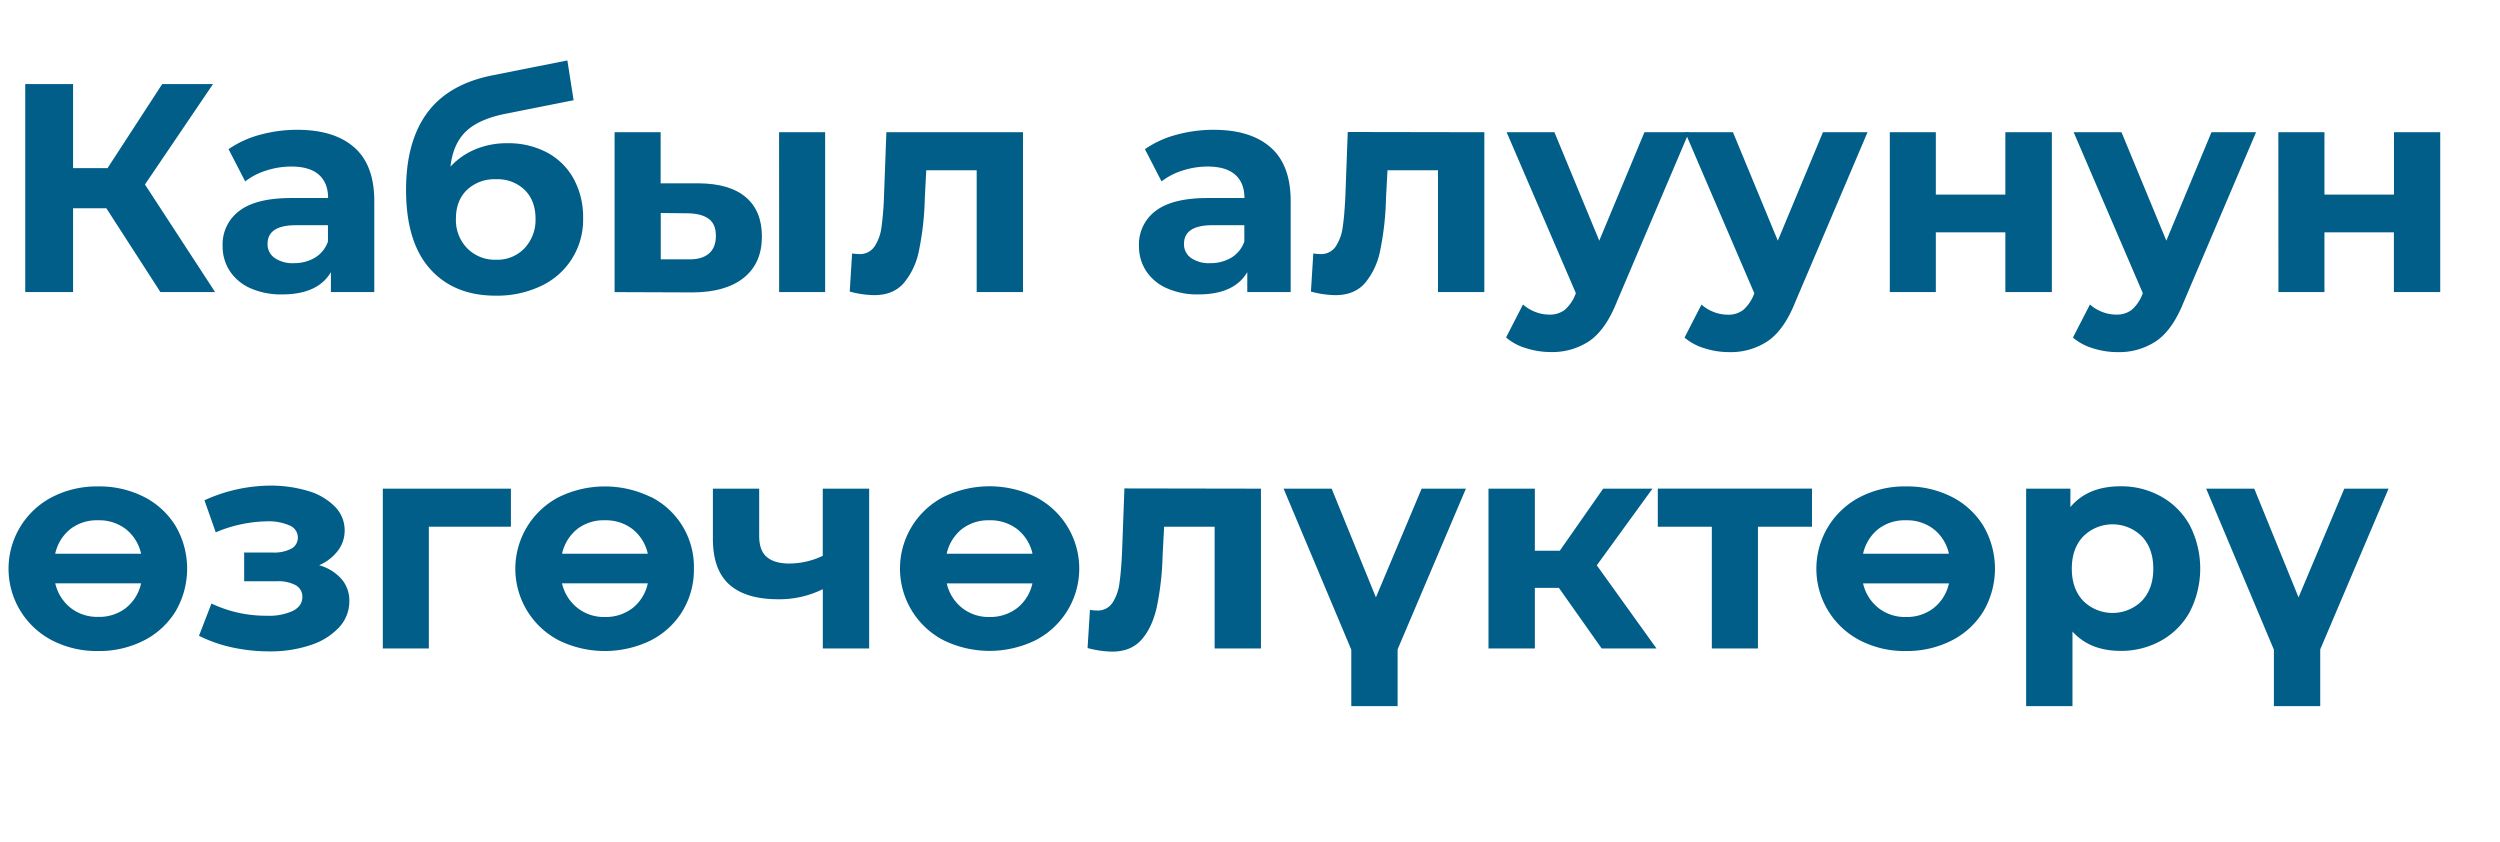
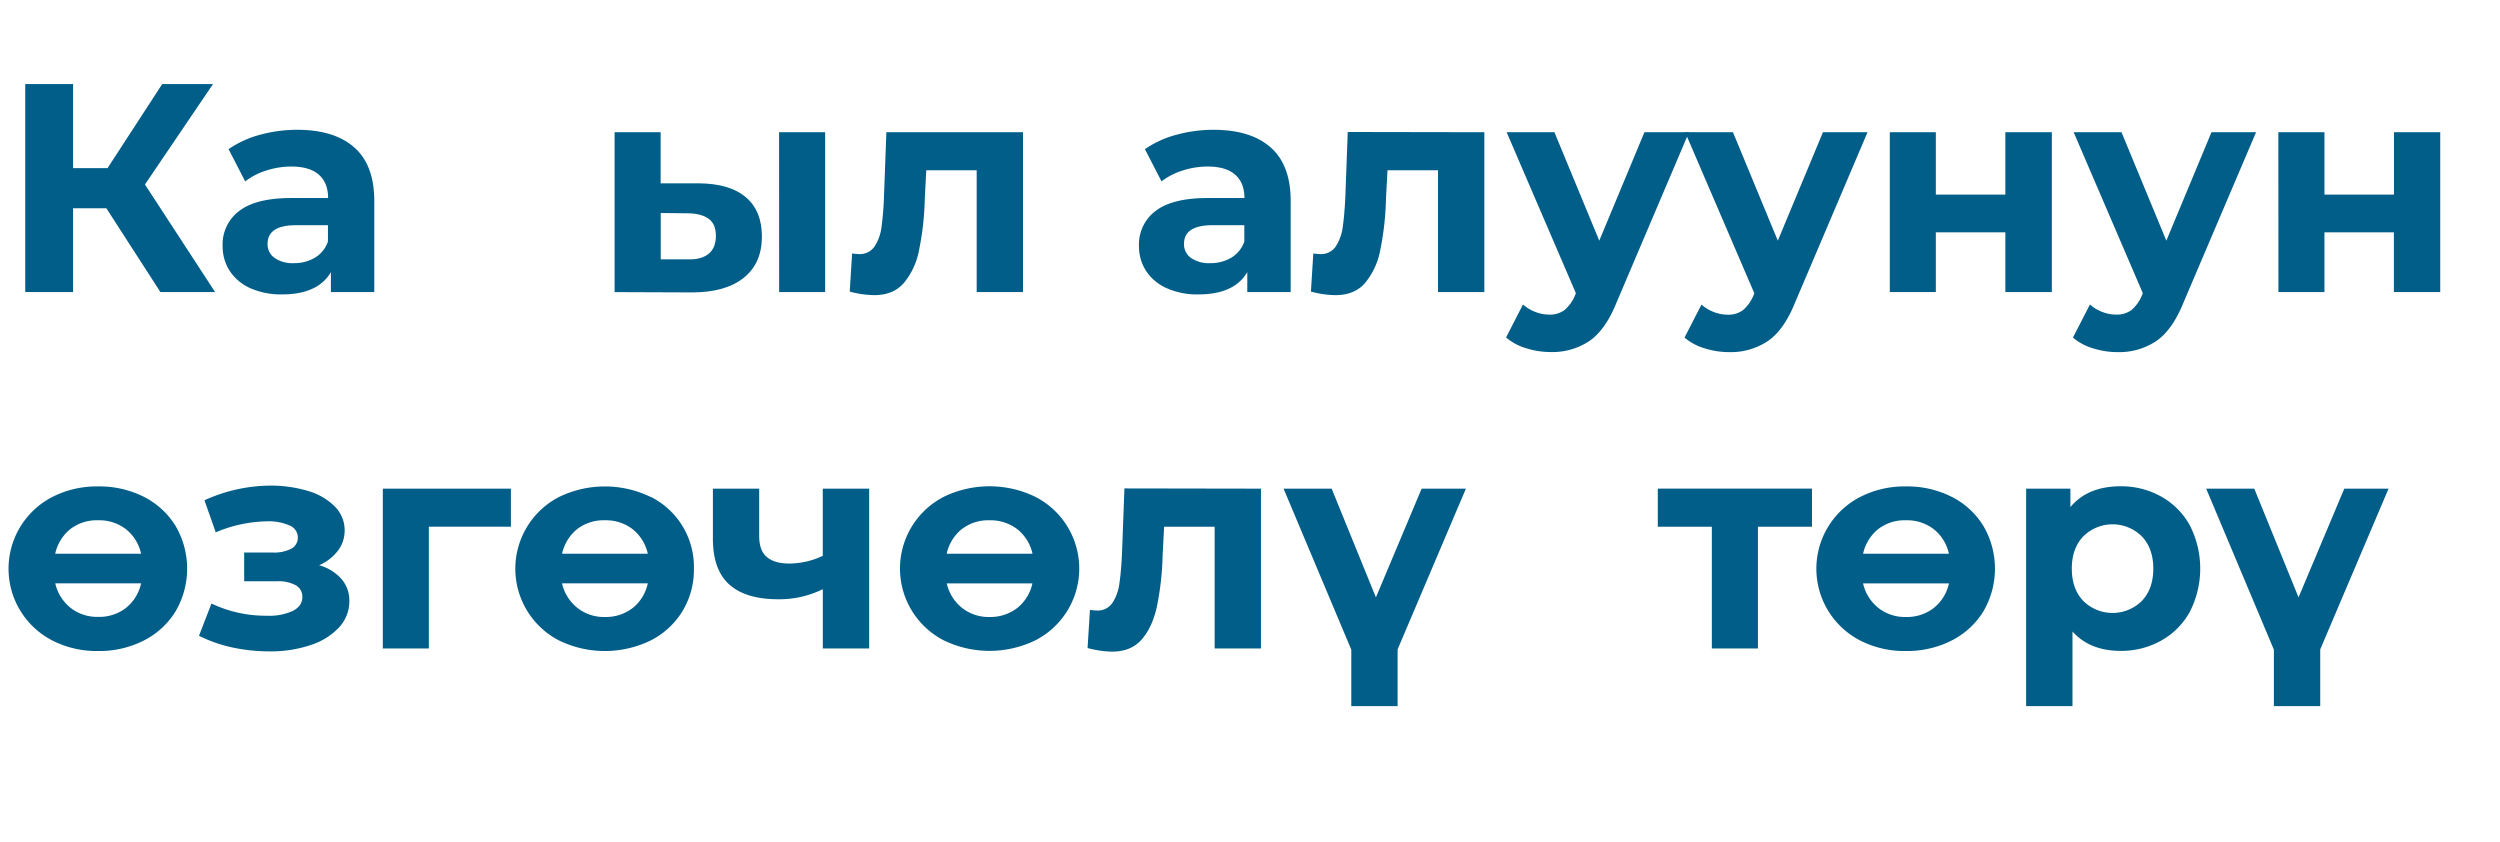
<svg xmlns="http://www.w3.org/2000/svg" viewBox="0 0 852.89 287.35">
  <defs>
    <style>.cls-1{fill:#005e89;}.cls-2{fill:none;}</style>
  </defs>
  <g id="Layer_2" data-name="Layer 2">
    <g id="Layer_1-2" data-name="Layer 1">
      <path class="cls-1" d="M36.28,71.05H24.93V99.63H8.61V28.69H24.93V57.37H36.68L55.33,28.69H72.66L49.45,62.94,73.37,99.63H54.72Z" />
      <path class="cls-1" d="M120.9,50.33q6.78,6,6.79,18.19V99.63h-14.8V92.84q-4.45,7.59-16.62,7.6a25.74,25.74,0,0,1-10.89-2.13,16.29,16.29,0,0,1-7-5.88,15.29,15.29,0,0,1-2.43-8.51,14.21,14.21,0,0,1,5.73-12q5.72-4.35,17.68-4.36h12.57q0-5.16-3.14-7.95t-9.43-2.79a27.57,27.57,0,0,0-8.56,1.37,22.46,22.46,0,0,0-7.15,3.7l-5.67-11A34.39,34.39,0,0,1,88.62,46a47.87,47.87,0,0,1,12.82-1.72Q114.1,44.3,120.9,50.33ZM107.42,87.92a10.29,10.29,0,0,0,4.46-5.52V76.83H101q-9.72,0-9.72,6.38A5.66,5.66,0,0,0,93.69,88a10.64,10.64,0,0,0,6.53,1.78A13.78,13.78,0,0,0,107.42,87.92Z" />
-       <path class="cls-1" d="M186.67,52.05a22.38,22.38,0,0,1,9.07,9,27.28,27.28,0,0,1,3.19,13.37,24.83,24.83,0,0,1-14.39,23.16,34.94,34.94,0,0,1-15.41,3.29q-14.28,0-22.44-9.17t-8.16-26.9q0-16.42,7.14-26.2t21.94-12.82l25.95-5.17,2.13,13.58-22.91,4.56Q163.46,40.55,159,44.8t-5.32,12.06a24,24,0,0,1,8.51-5.93A27.92,27.92,0,0,1,173,48.86,28.22,28.22,0,0,1,186.67,52.05ZM179,84.63a14.09,14.09,0,0,0,3.7-10q0-6.18-3.7-9.83a13.27,13.27,0,0,0-9.77-3.65,13.61,13.61,0,0,0-9.94,3.65q-3.75,3.65-3.75,9.83a13.73,13.73,0,0,0,3.86,10.08,13.21,13.21,0,0,0,9.83,3.9A12.76,12.76,0,0,0,179,84.63Z" />
      <path class="cls-1" d="M254.46,67.3q5.47,4.67,5.47,13.38,0,9.12-6.18,14.08t-17.53,5l-26.55-.1V45.11h15.71V62.54h13Q249,62.63,254.46,67.3ZM241.79,86.55c1.63-1.35,2.44-3.37,2.44-6.08s-.8-4.56-2.39-5.77-3.93-1.86-7-1.93l-9.42-.1V88.48h9.42Q239.36,88.59,241.79,86.55Zm24-41.44h15.71V99.63H265.81Z" />
      <path class="cls-1" d="M349,45.11V99.63H333.2V58.08H316l-.5,9.62a98.7,98.7,0,0,1-2,17.84,24.53,24.53,0,0,1-5.27,11.15q-3.65,4.05-10.13,4a33.48,33.48,0,0,1-8.21-1.22l.81-13a20.71,20.71,0,0,0,2.33.21,6,6,0,0,0,5.32-2.59,15.58,15.58,0,0,0,2.38-6.58A104.2,104.2,0,0,0,301.58,67l.81-21.89Z" />
      <path class="cls-1" d="M433.53,50.33q6.78,6,6.79,18.19V99.63h-14.8V92.84q-4.45,7.59-16.62,7.6A25.74,25.74,0,0,1,398,98.31,16.23,16.23,0,0,1,391,92.43a15.29,15.29,0,0,1-2.43-8.51,14.21,14.21,0,0,1,5.73-12q5.72-4.35,17.68-4.36h12.57q0-5.16-3.15-7.95t-9.42-2.79a27.52,27.52,0,0,0-8.56,1.37,22.46,22.46,0,0,0-7.15,3.7l-5.67-11A34.28,34.28,0,0,1,401.25,46a47.82,47.82,0,0,1,12.82-1.72Q426.73,44.3,433.53,50.33ZM420.05,87.92a10.29,10.29,0,0,0,4.46-5.52V76.83H413.66q-9.72,0-9.73,6.38A5.67,5.67,0,0,0,406.32,88a10.64,10.64,0,0,0,6.53,1.78A13.81,13.81,0,0,0,420.05,87.92Z" />
      <path class="cls-1" d="M506.39,45.11V99.63H490.58V58.08H473.35l-.51,9.62a98.81,98.81,0,0,1-2,17.84,24.53,24.53,0,0,1-5.27,11.15q-3.65,4.05-10.14,4a33.47,33.47,0,0,1-8.2-1.22l.81-13a20.52,20.52,0,0,0,2.33.21,6,6,0,0,0,5.32-2.59,15.71,15.71,0,0,0,2.38-6.58c.4-2.67.71-6.2.91-10.59l.81-21.89Z" />
      <path class="cls-1" d="M576.21,45.11,551.58,103q-3.75,9.42-9.27,13.28A22.76,22.76,0,0,1,529,120.1a27.66,27.66,0,0,1-8.41-1.32,18.54,18.54,0,0,1-6.79-3.65l5.78-11.25a13.69,13.69,0,0,0,4.21,2.54,13.21,13.21,0,0,0,4.71.91,8.41,8.41,0,0,0,5.27-1.57,13.48,13.48,0,0,0,3.65-5.22l.2-.51L514,45.11H530.3l15.3,37,15.41-37Z" />
      <path class="cls-1" d="M637.12,45.11,612.49,103q-3.75,9.42-9.27,13.28a22.8,22.8,0,0,1-13.33,3.85,27.61,27.61,0,0,1-8.41-1.32,18.54,18.54,0,0,1-6.79-3.65l5.78-11.25a13.52,13.52,0,0,0,4.2,2.54,13.29,13.29,0,0,0,4.71.91,8.39,8.39,0,0,0,5.27-1.57,13.38,13.38,0,0,0,3.65-5.22l.2-.51L574.89,45.11h16.32l15.3,37,15.4-37Z" />
      <path class="cls-1" d="M644.72,45.11h15.7V66.39h23.72V45.11H700V99.63H684.14V79.26H660.42V99.63h-15.7Z" />
      <path class="cls-1" d="M769.67,45.11,745,103q-3.75,9.42-9.27,13.28a22.78,22.78,0,0,1-13.33,3.85,27.61,27.61,0,0,1-8.41-1.32,18.54,18.54,0,0,1-6.79-3.65L713,103.88a13.52,13.52,0,0,0,4.2,2.54,13.3,13.3,0,0,0,4.72.91,8.38,8.38,0,0,0,5.26-1.57,13.28,13.28,0,0,0,3.65-5.22l.21-.51L707.44,45.11h16.32l15.3,37,15.4-37Z" />
      <path class="cls-1" d="M777.27,45.11H793V66.39h23.72V45.11H832.5V99.63H816.69V79.26H793V99.63h-15.7Z" />
      <path class="cls-1" d="M49.1,169.5a27,27,0,0,1,10.84,10,28.89,28.89,0,0,1,0,29,27,27,0,0,1-10.84,10,33.52,33.52,0,0,1-15.66,3.6,33.16,33.16,0,0,1-15.6-3.6,27.53,27.53,0,0,1,0-48.95,33.16,33.16,0,0,1,15.6-3.6A33.52,33.52,0,0,1,49.1,169.5ZM24,180.5a14.8,14.8,0,0,0-5.17,8.41H48.14a14.71,14.71,0,0,0-5.22-8.41,14.93,14.93,0,0,0-9.48-3A14.7,14.7,0,0,0,24,180.5Zm18.9,26.95A14.71,14.71,0,0,0,48.14,199H18.85a14.92,14.92,0,0,0,5.22,8.36,14.62,14.62,0,0,0,9.37,3.09A14.93,14.93,0,0,0,42.92,207.45Z" />
      <path class="cls-1" d="M116.49,197.52a11.19,11.19,0,0,1,2.69,7.5,13.08,13.08,0,0,1-3.55,9.07,23,23,0,0,1-9.73,6,42.78,42.78,0,0,1-14,2.13,60,60,0,0,1-12.56-1.32,47.62,47.62,0,0,1-11.45-4l4.25-11a43.33,43.33,0,0,0,19.06,4.16,19.14,19.14,0,0,0,8.76-1.67q3.19-1.68,3.19-4.72a4.41,4.41,0,0,0-2.23-4,12.5,12.5,0,0,0-6.48-1.37H83.3V188.5H93a12.73,12.73,0,0,0,6.38-1.31,4.22,4.22,0,0,0,2.23-3.86,4.43,4.43,0,0,0-2.78-4.05,18,18,0,0,0-8-1.42,46.5,46.5,0,0,0-17.23,3.75l-3.85-10.94a55,55,0,0,1,22.09-5,44.45,44.45,0,0,1,13.23,1.82,21.12,21.12,0,0,1,9.17,5.33,11.42,11.42,0,0,1,3.34,8.15,11.19,11.19,0,0,1-2.33,6.94,16,16,0,0,1-6.38,4.92A15.88,15.88,0,0,1,116.49,197.52Z" />
      <path class="cls-1" d="M174.3,179.69h-28v41.54h-15.7V166.71H174.3Z" />
      <path class="cls-1" d="M222,169.5A26.71,26.71,0,0,1,236.73,194a27.26,27.26,0,0,1-3.9,14.5,27,27,0,0,1-10.85,10,35.73,35.73,0,0,1-31.26,0,27.54,27.54,0,0,1,0-48.95,35.73,35.73,0,0,1,31.26,0Zm-25.08,11a14.8,14.8,0,0,0-5.17,8.41H221a14.71,14.71,0,0,0-5.22-8.41,14.92,14.92,0,0,0-9.47-3A14.73,14.73,0,0,0,196.9,180.5Zm18.9,26.95A14.71,14.71,0,0,0,221,199H191.73A14.92,14.92,0,0,0,197,207.4a14.65,14.65,0,0,0,9.38,3.09A14.92,14.92,0,0,0,215.8,207.45Z" />
      <path class="cls-1" d="M296.52,166.71v54.52H280.71V201a33.48,33.48,0,0,1-15.2,3.44q-11.06,0-16.67-5t-5.63-15.56V166.71H259v16.12q0,5,2.59,7.19t7.45,2.23a26.6,26.6,0,0,0,11.65-2.63V166.71Z" />
      <path class="cls-1" d="M353.22,169.5a27.49,27.49,0,0,1,0,48.95,35.75,35.75,0,0,1-31.27,0,27.54,27.54,0,0,1,0-48.95,35.75,35.75,0,0,1,31.27,0Zm-25.08,11a14.75,14.75,0,0,0-5.17,8.41h29.28A14.65,14.65,0,0,0,347,180.5a15,15,0,0,0-9.48-3A14.68,14.68,0,0,0,328.14,180.5ZM347,207.45a14.65,14.65,0,0,0,5.21-8.41H323a14.81,14.81,0,0,0,5.22,8.36,14.62,14.62,0,0,0,9.37,3.09A15,15,0,0,0,347,207.45Z" />
      <path class="cls-1" d="M430.18,166.71v54.52h-15.8V179.69H397.15l-.51,9.62a98.81,98.81,0,0,1-2,17.84q-1.62,7.09-5.27,11.15t-10.13,4a34,34,0,0,1-8.21-1.22l.81-13a20.07,20.07,0,0,0,2.33.2,6,6,0,0,0,5.32-2.58,15.62,15.62,0,0,0,2.39-6.59c.4-2.67.71-6.19.91-10.59l.81-21.89Z" />
      <path class="cls-1" d="M476.8,221.54V240.9H461V221.64l-23.1-54.93H454.3l15.1,37.09L485,166.71h15.1Z" />
-       <path class="cls-1" d="M531.83,200.56h-8.21v20.67H507.81V166.71h15.81v21.18h8.51l14.8-21.18h16.82l-19,26.15,20.37,28.37H546.42Z" />
      <path class="cls-1" d="M618.17,179.69H599.73v41.54H584V179.69H565.57v-13h52.6Z" />
      <path class="cls-1" d="M665.85,169.5a27,27,0,0,1,10.84,10,28.89,28.89,0,0,1,0,29,27,27,0,0,1-10.84,10,33.52,33.52,0,0,1-15.66,3.6,33.16,33.16,0,0,1-15.6-3.6,27.53,27.53,0,0,1,0-48.95,33.16,33.16,0,0,1,15.6-3.6A33.52,33.52,0,0,1,665.85,169.5Zm-25.08,11a14.8,14.8,0,0,0-5.17,8.41h29.29a14.71,14.71,0,0,0-5.22-8.41,14.93,14.93,0,0,0-9.48-3A14.72,14.72,0,0,0,640.77,180.5Zm18.9,26.95a14.71,14.71,0,0,0,5.22-8.41H635.6a14.92,14.92,0,0,0,5.22,8.36,14.62,14.62,0,0,0,9.37,3.09A14.93,14.93,0,0,0,659.67,207.45Z" />
      <path class="cls-1" d="M737.29,169.4a25.05,25.05,0,0,1,9.78,9.83,32.4,32.4,0,0,1,0,29.49,25.05,25.05,0,0,1-9.78,9.83,27.76,27.76,0,0,1-13.83,3.5q-10.44,0-16.42-6.59V240.9H691.23V166.71h15.1V173q5.88-7.09,17.13-7.1A27.76,27.76,0,0,1,737.29,169.4ZM730.71,205q3.9-4.11,3.9-11t-3.9-11a14.18,14.18,0,0,0-20,0q-3.9,4.11-3.9,11t3.9,11a14.21,14.21,0,0,0,20,0Z" />
      <path class="cls-1" d="M791.56,221.54V240.9H775.75V221.64l-23.1-54.93h16.41l15.1,37.09,15.61-37.09h15.1Z" />
-       <rect class="cls-2" width="852.89" height="287.35" />
    </g>
  </g>
</svg>